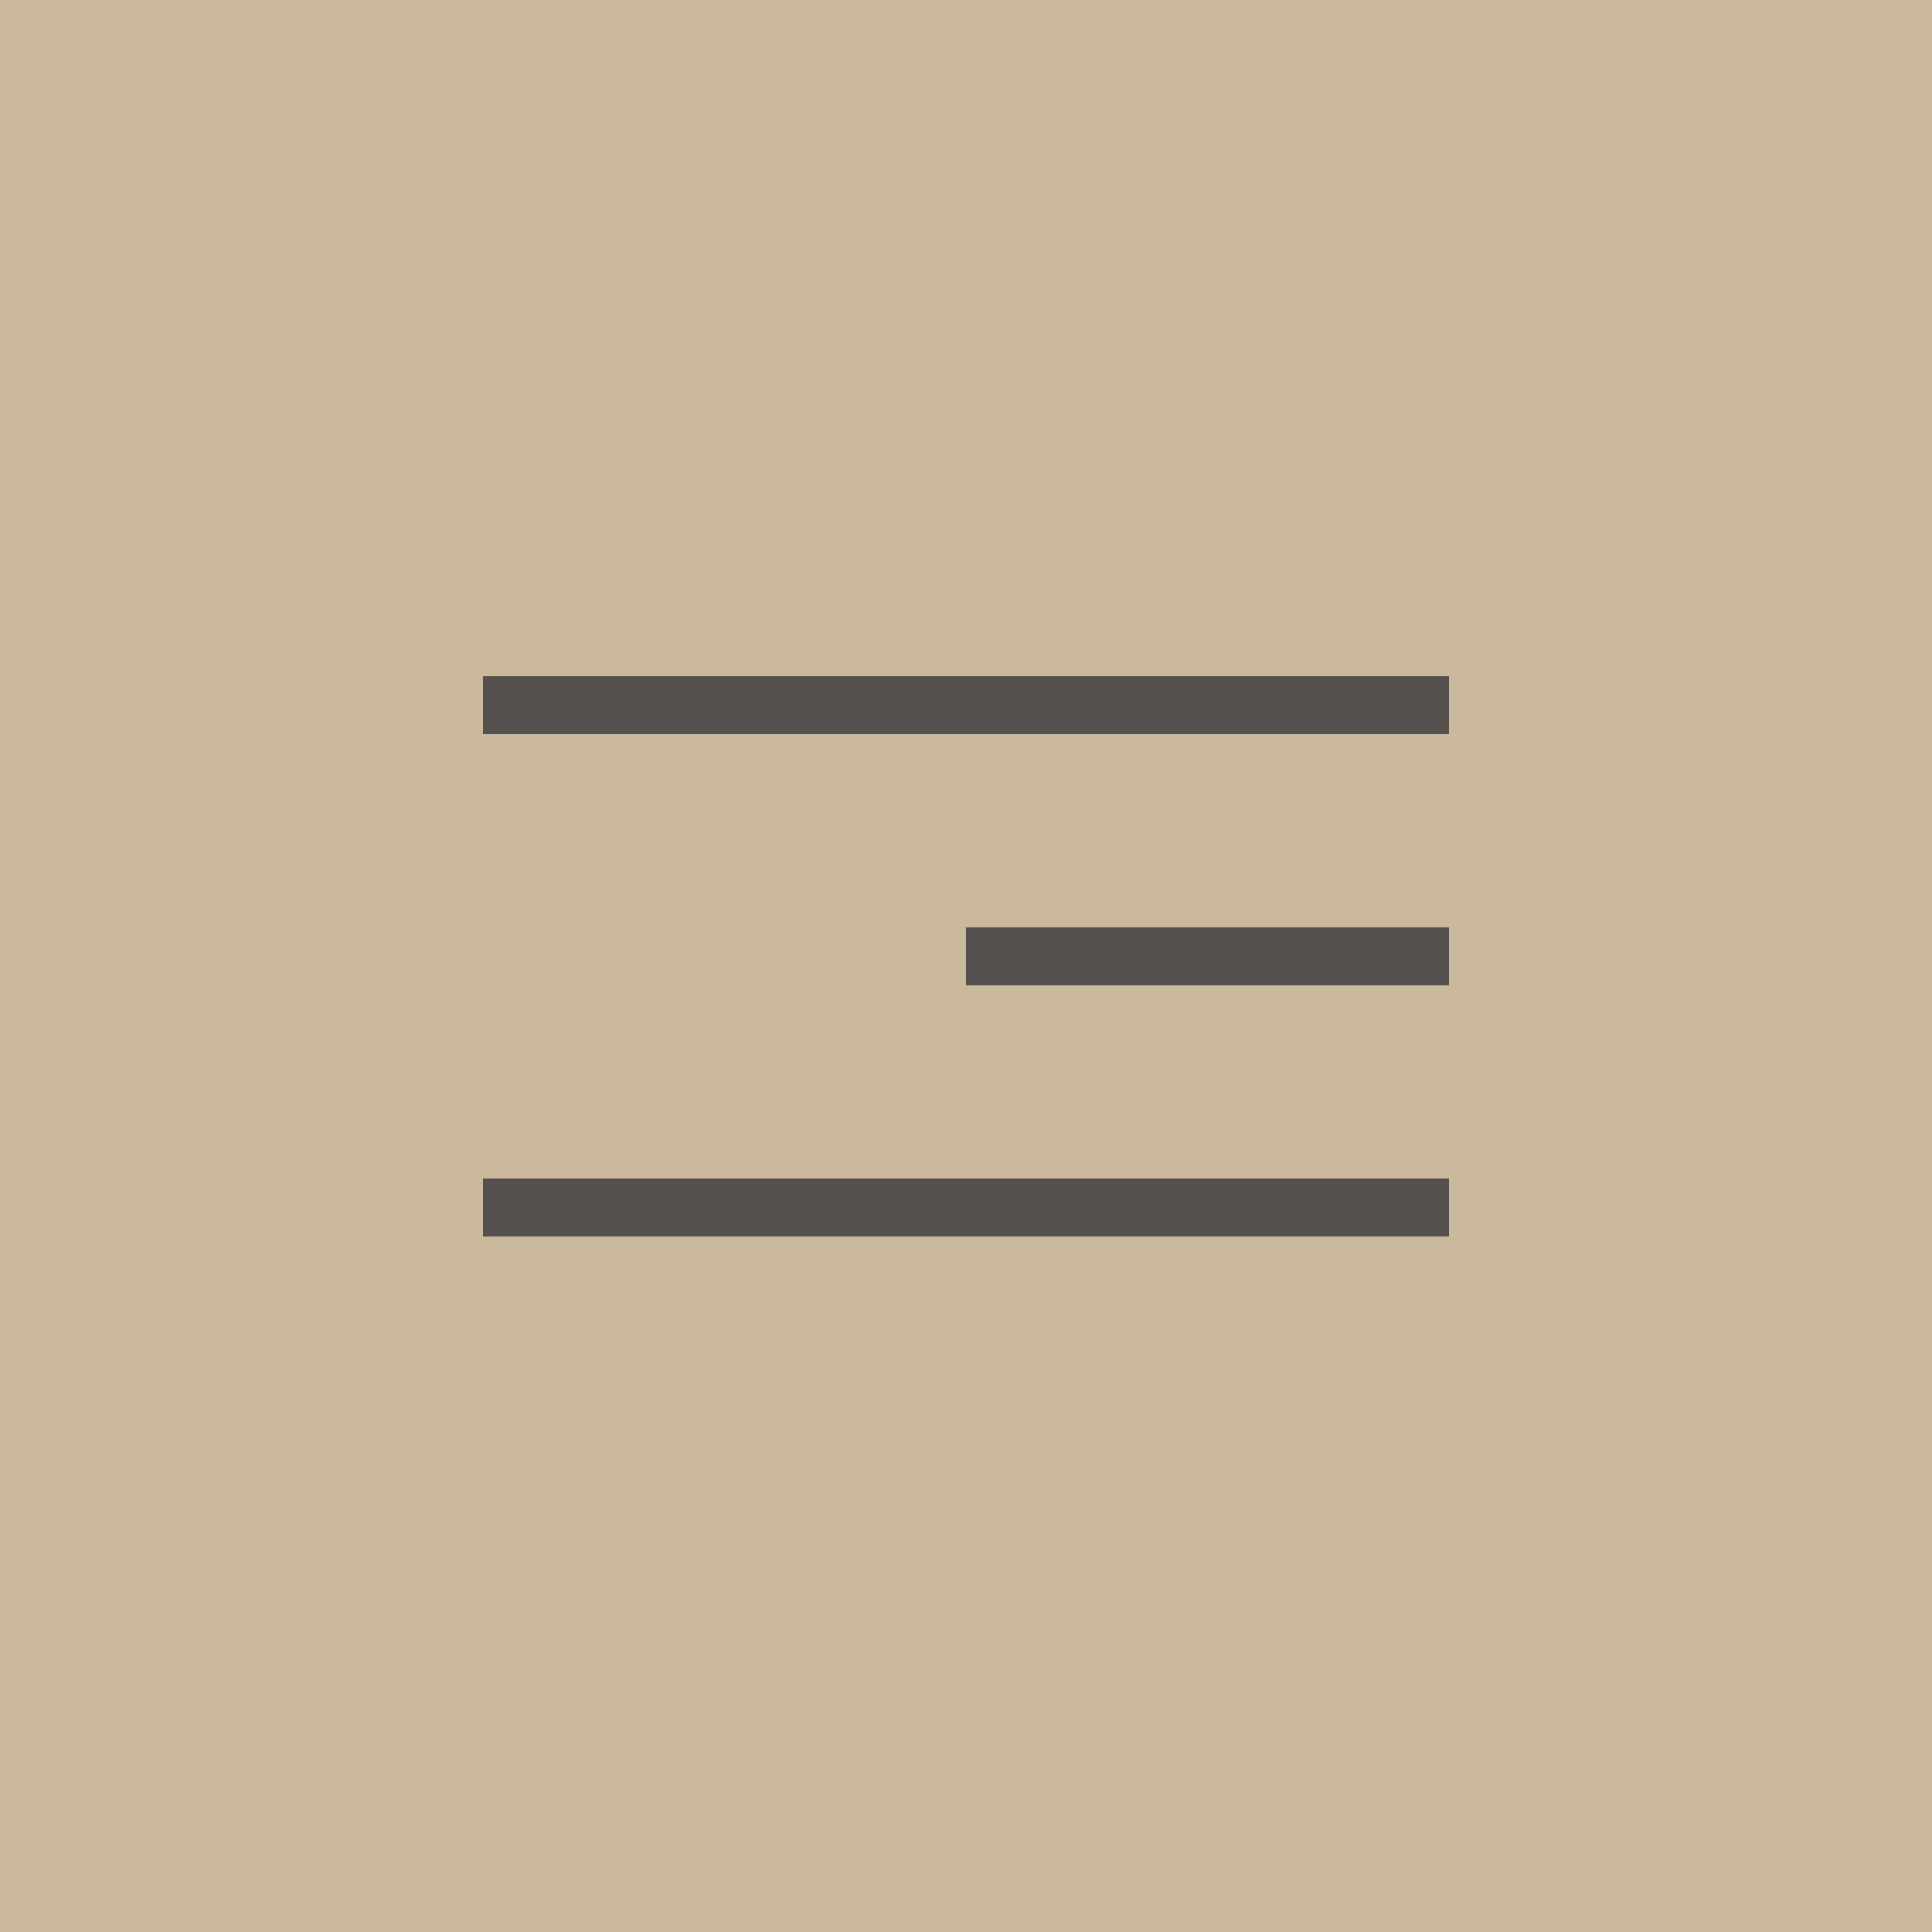
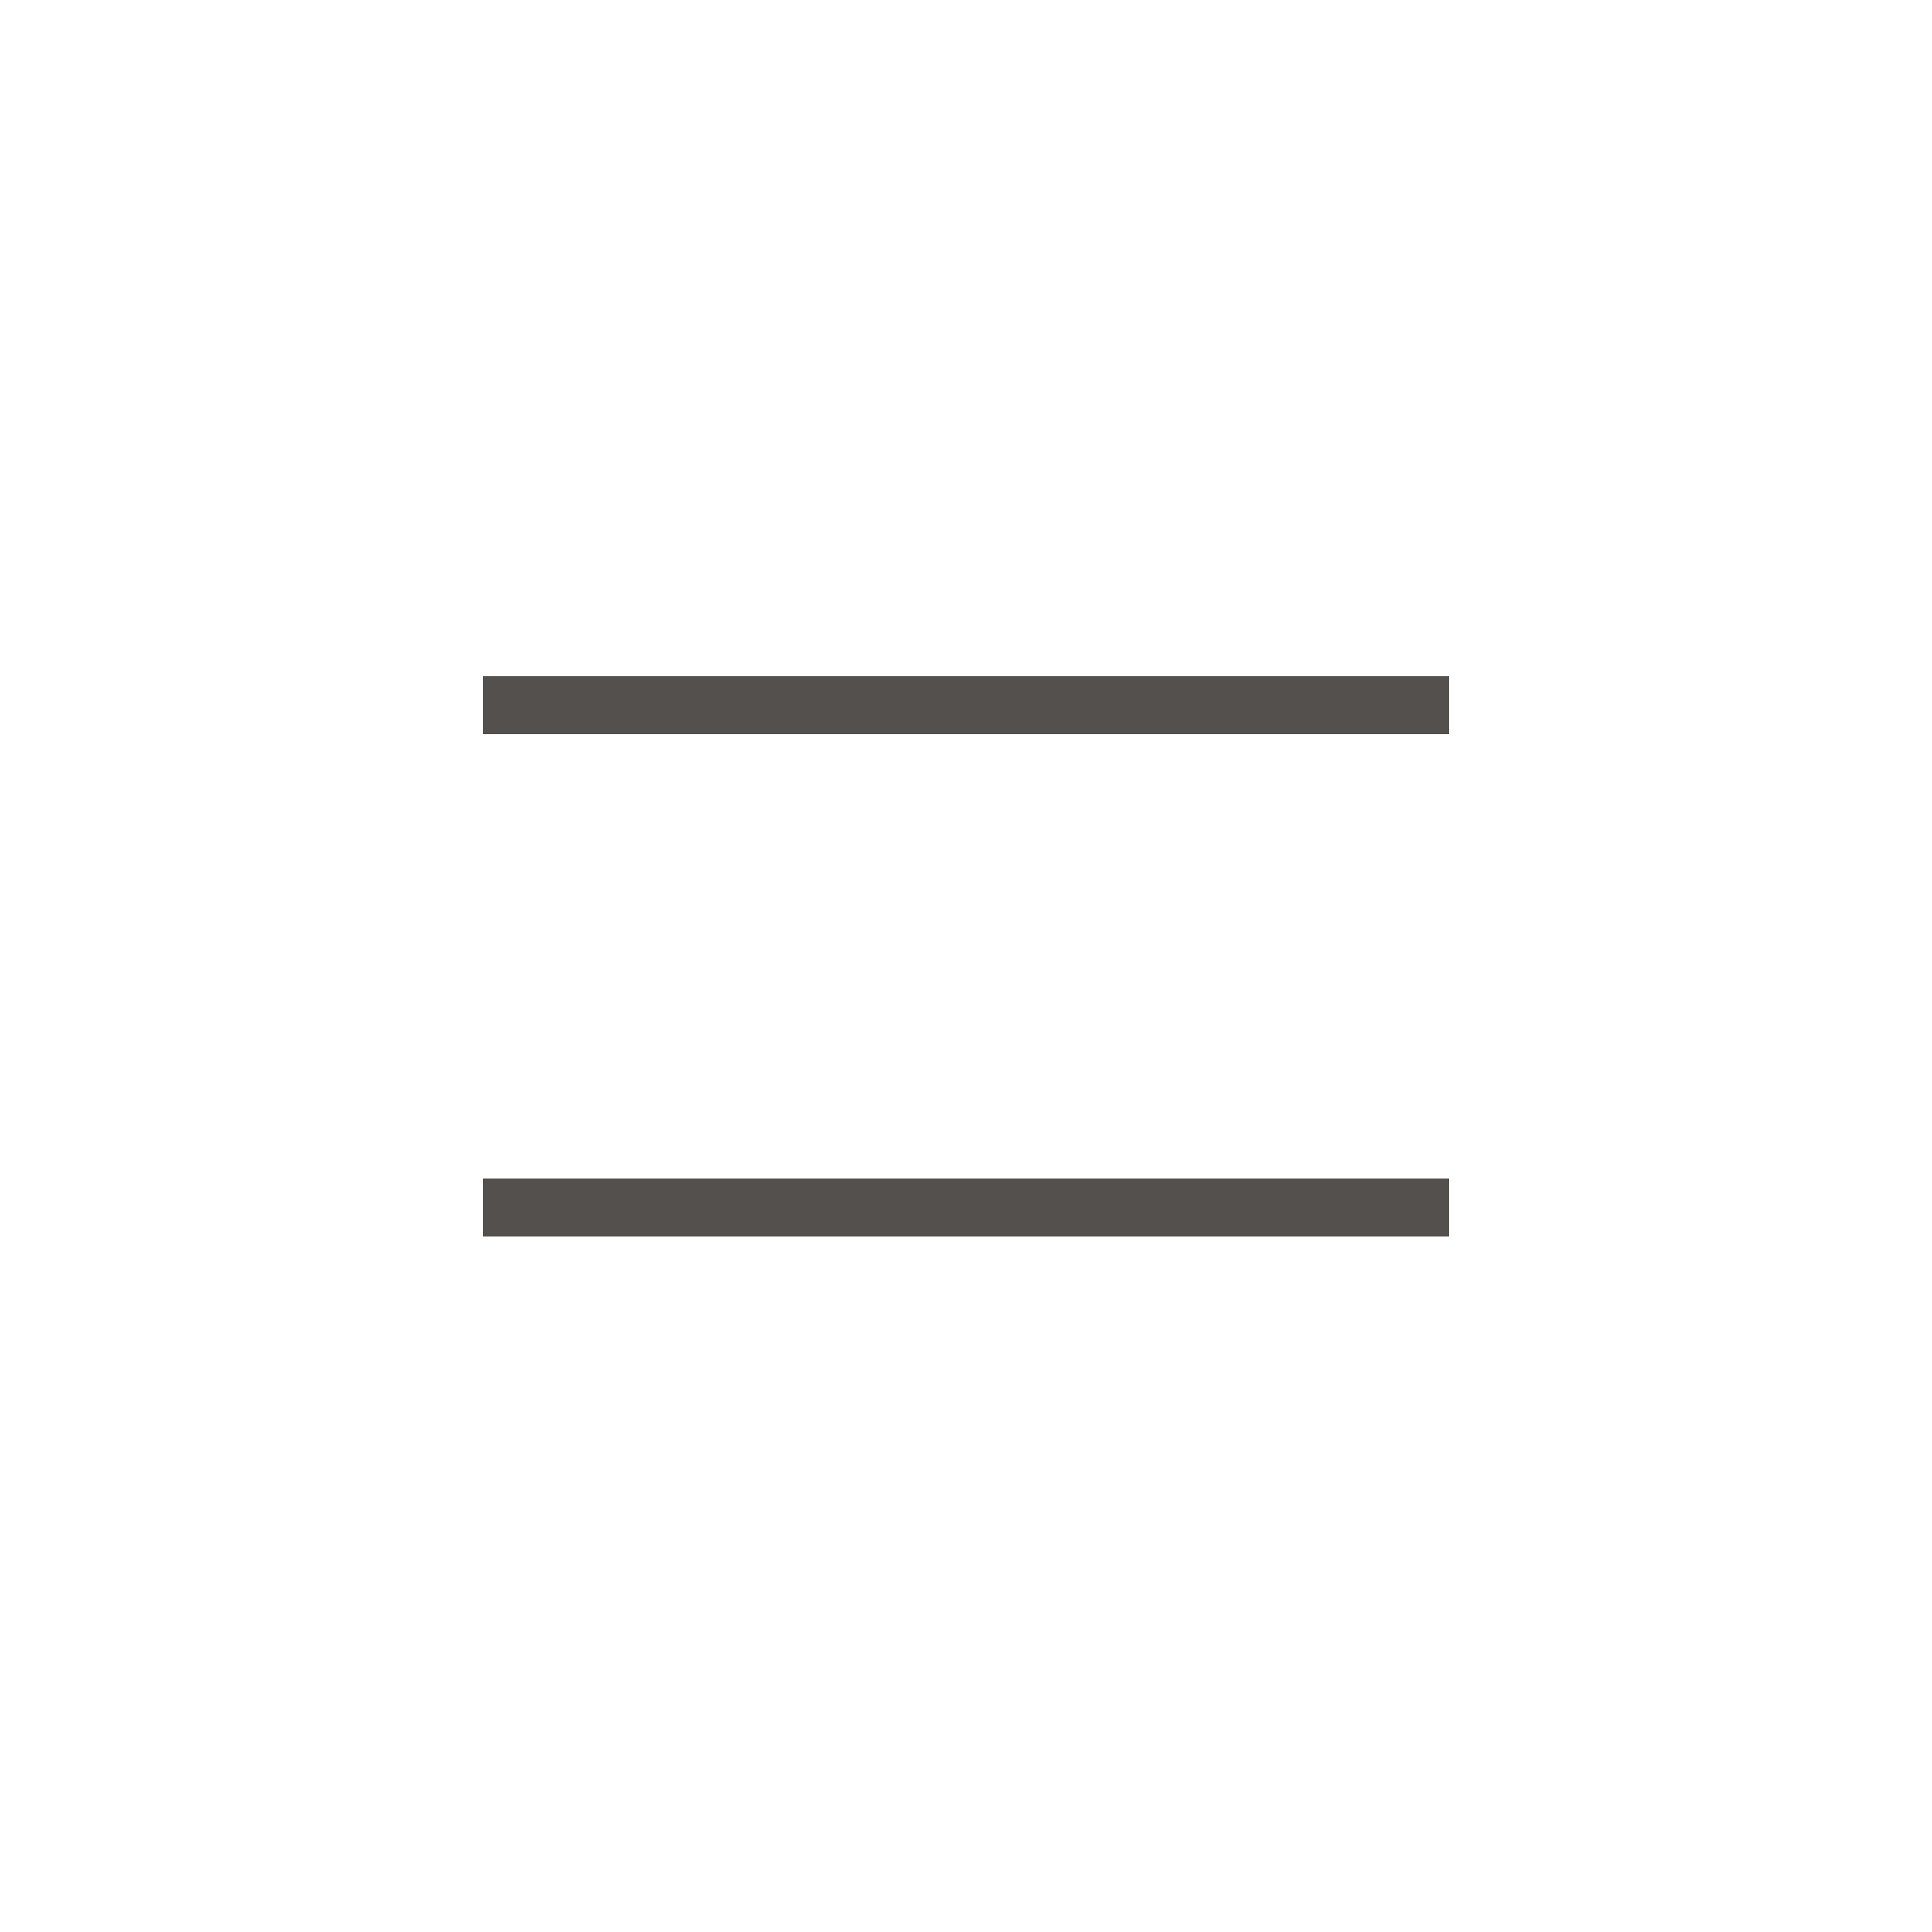
<svg xmlns="http://www.w3.org/2000/svg" width="100" height="100" viewBox="0 0 100 100" fill="none">
-   <rect width="100" height="100" fill="#CAB99D" />
  <rect x="25" y="35" width="50" height="3" fill="#54504D" />
-   <rect x="50" y="48" width="25" height="3" fill="#54504D" />
  <rect x="25" y="61" width="50" height="3" fill="#54504D" />
</svg>